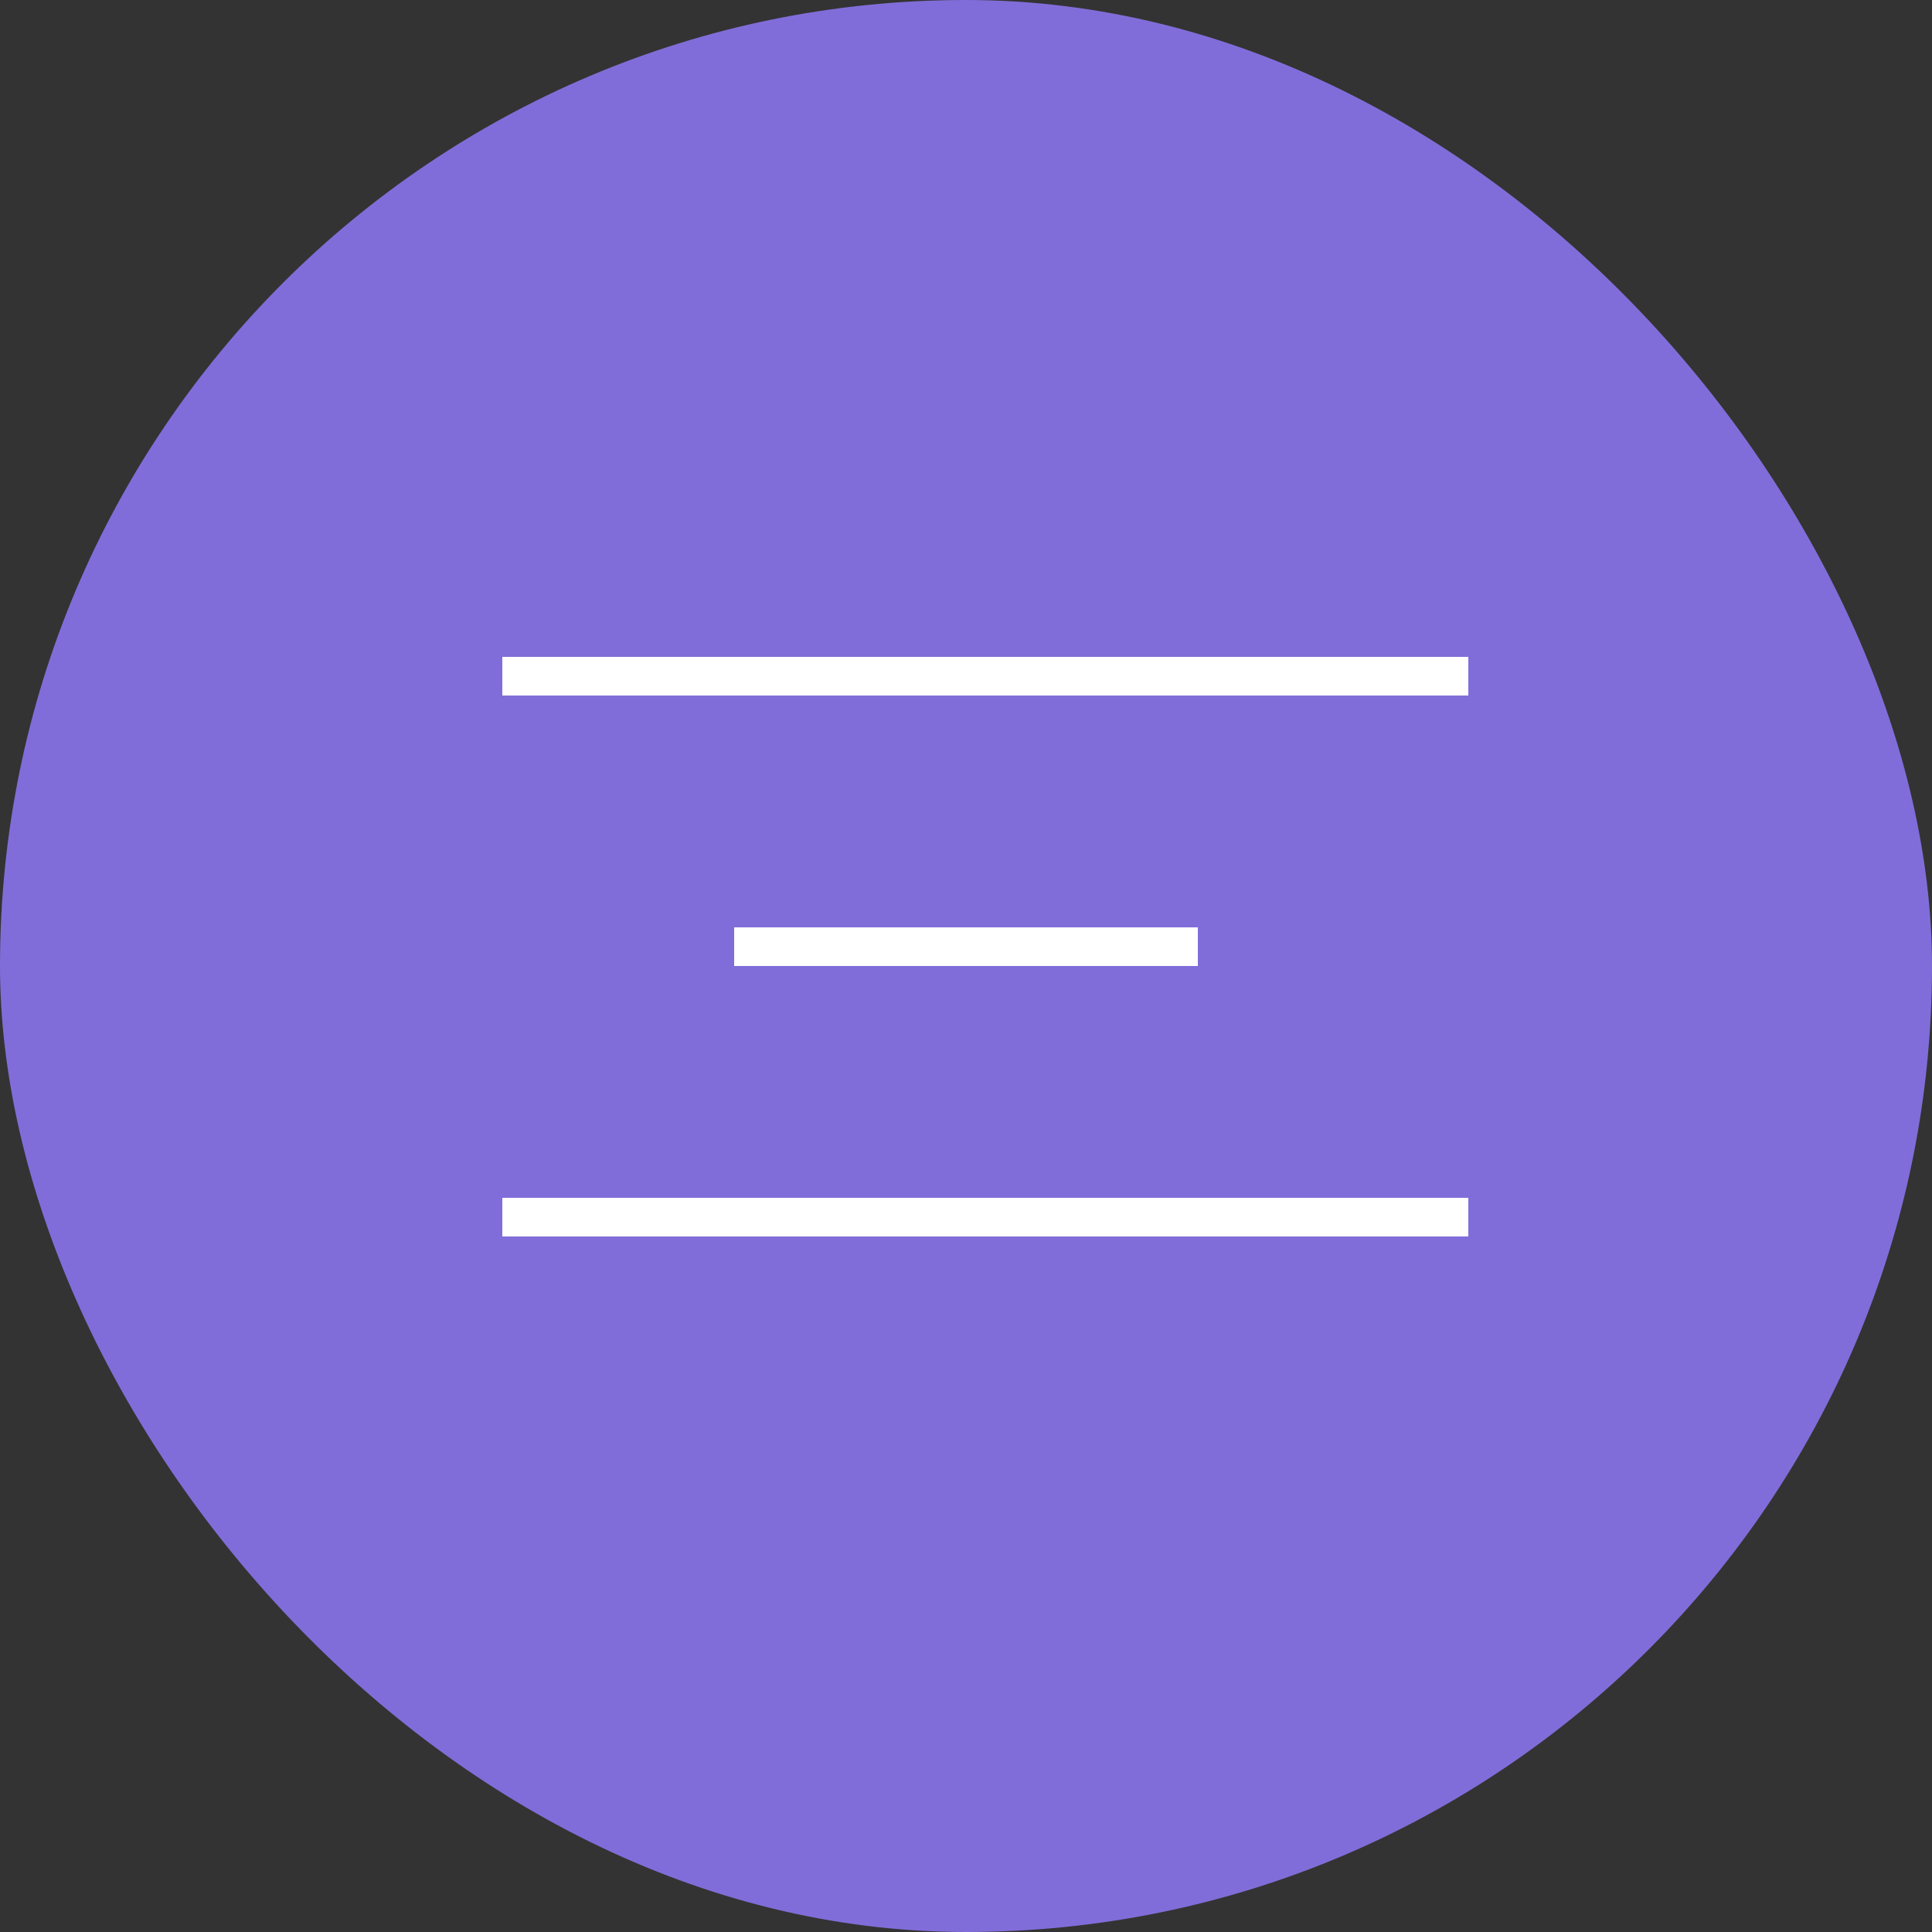
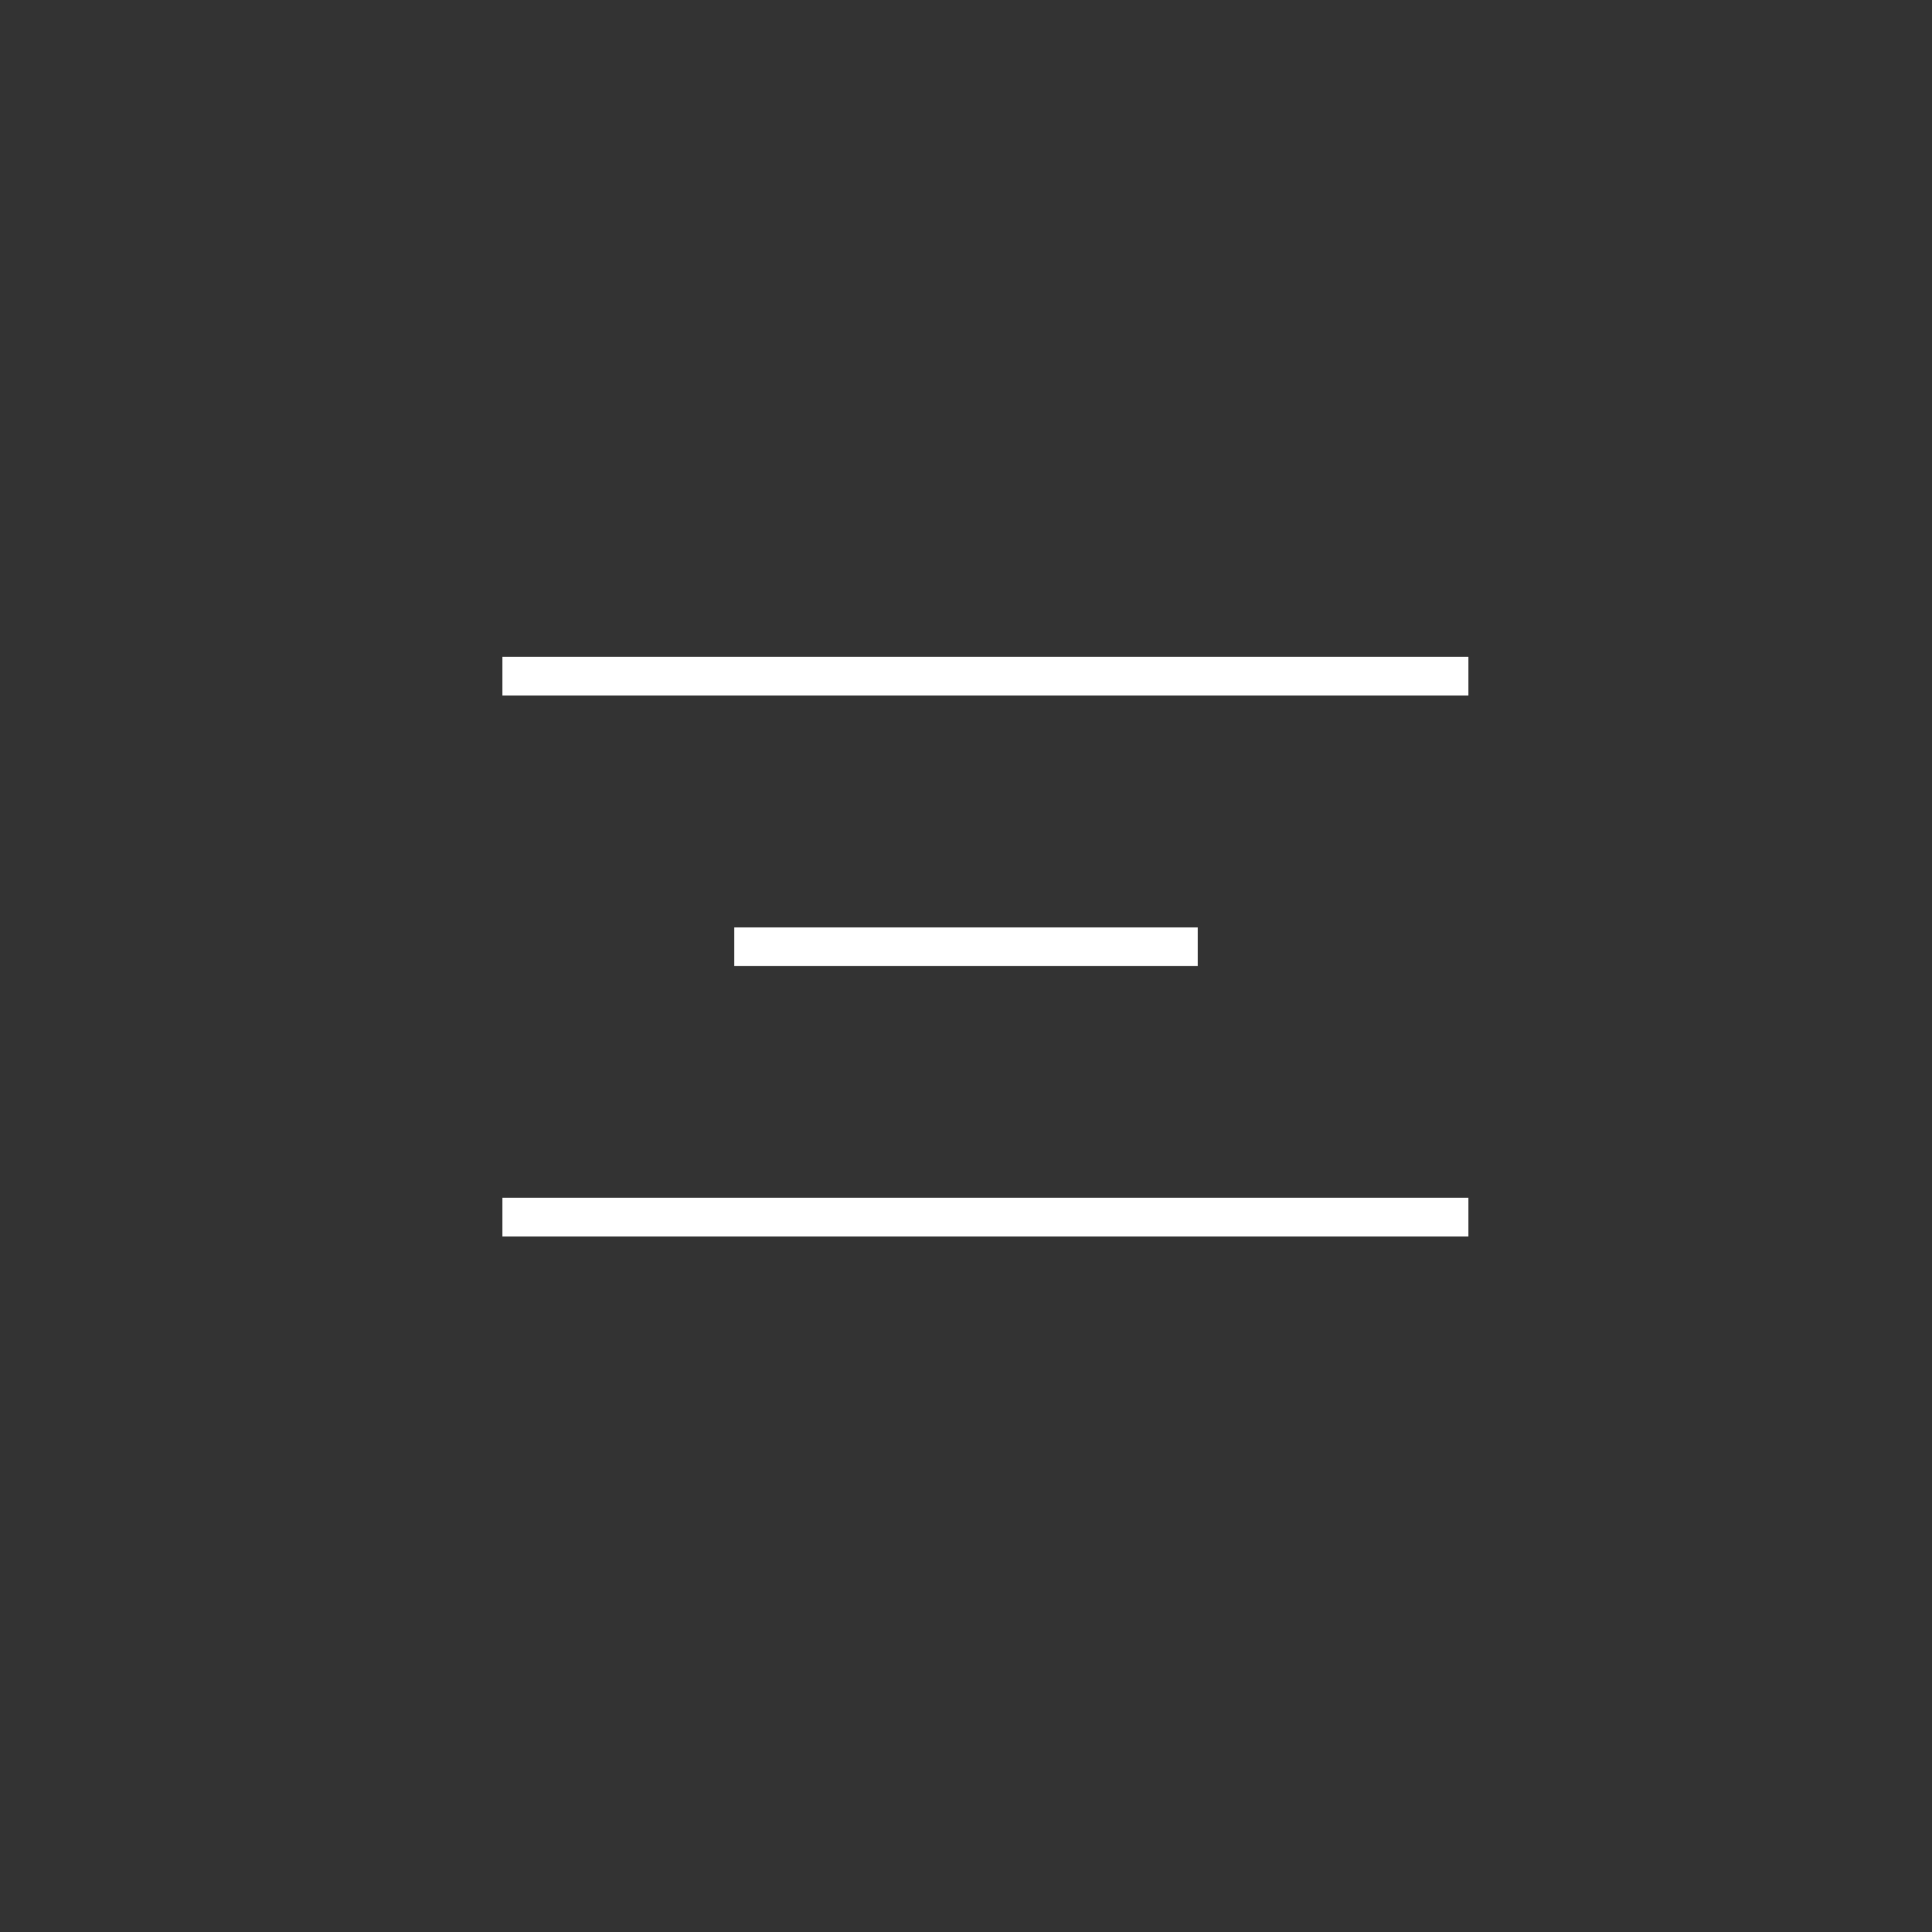
<svg xmlns="http://www.w3.org/2000/svg" width="50" height="50" viewBox="0 0 50 50" fill="none">
  <rect x="0" y="0" width="50" height="50" fill="#333333" stroke="none" />
-   <rect width="50" height="50" rx="25" fill="#816DD9" />
  <line x1="13" y1="17.5" x2="38" y2="17.5" stroke="white" />
  <line x1="13" y1="31.5" x2="38" y2="31.5" stroke="white" />
  <line x1="19" y1="24.5" x2="31" y2="24.5" stroke="white" />
</svg>